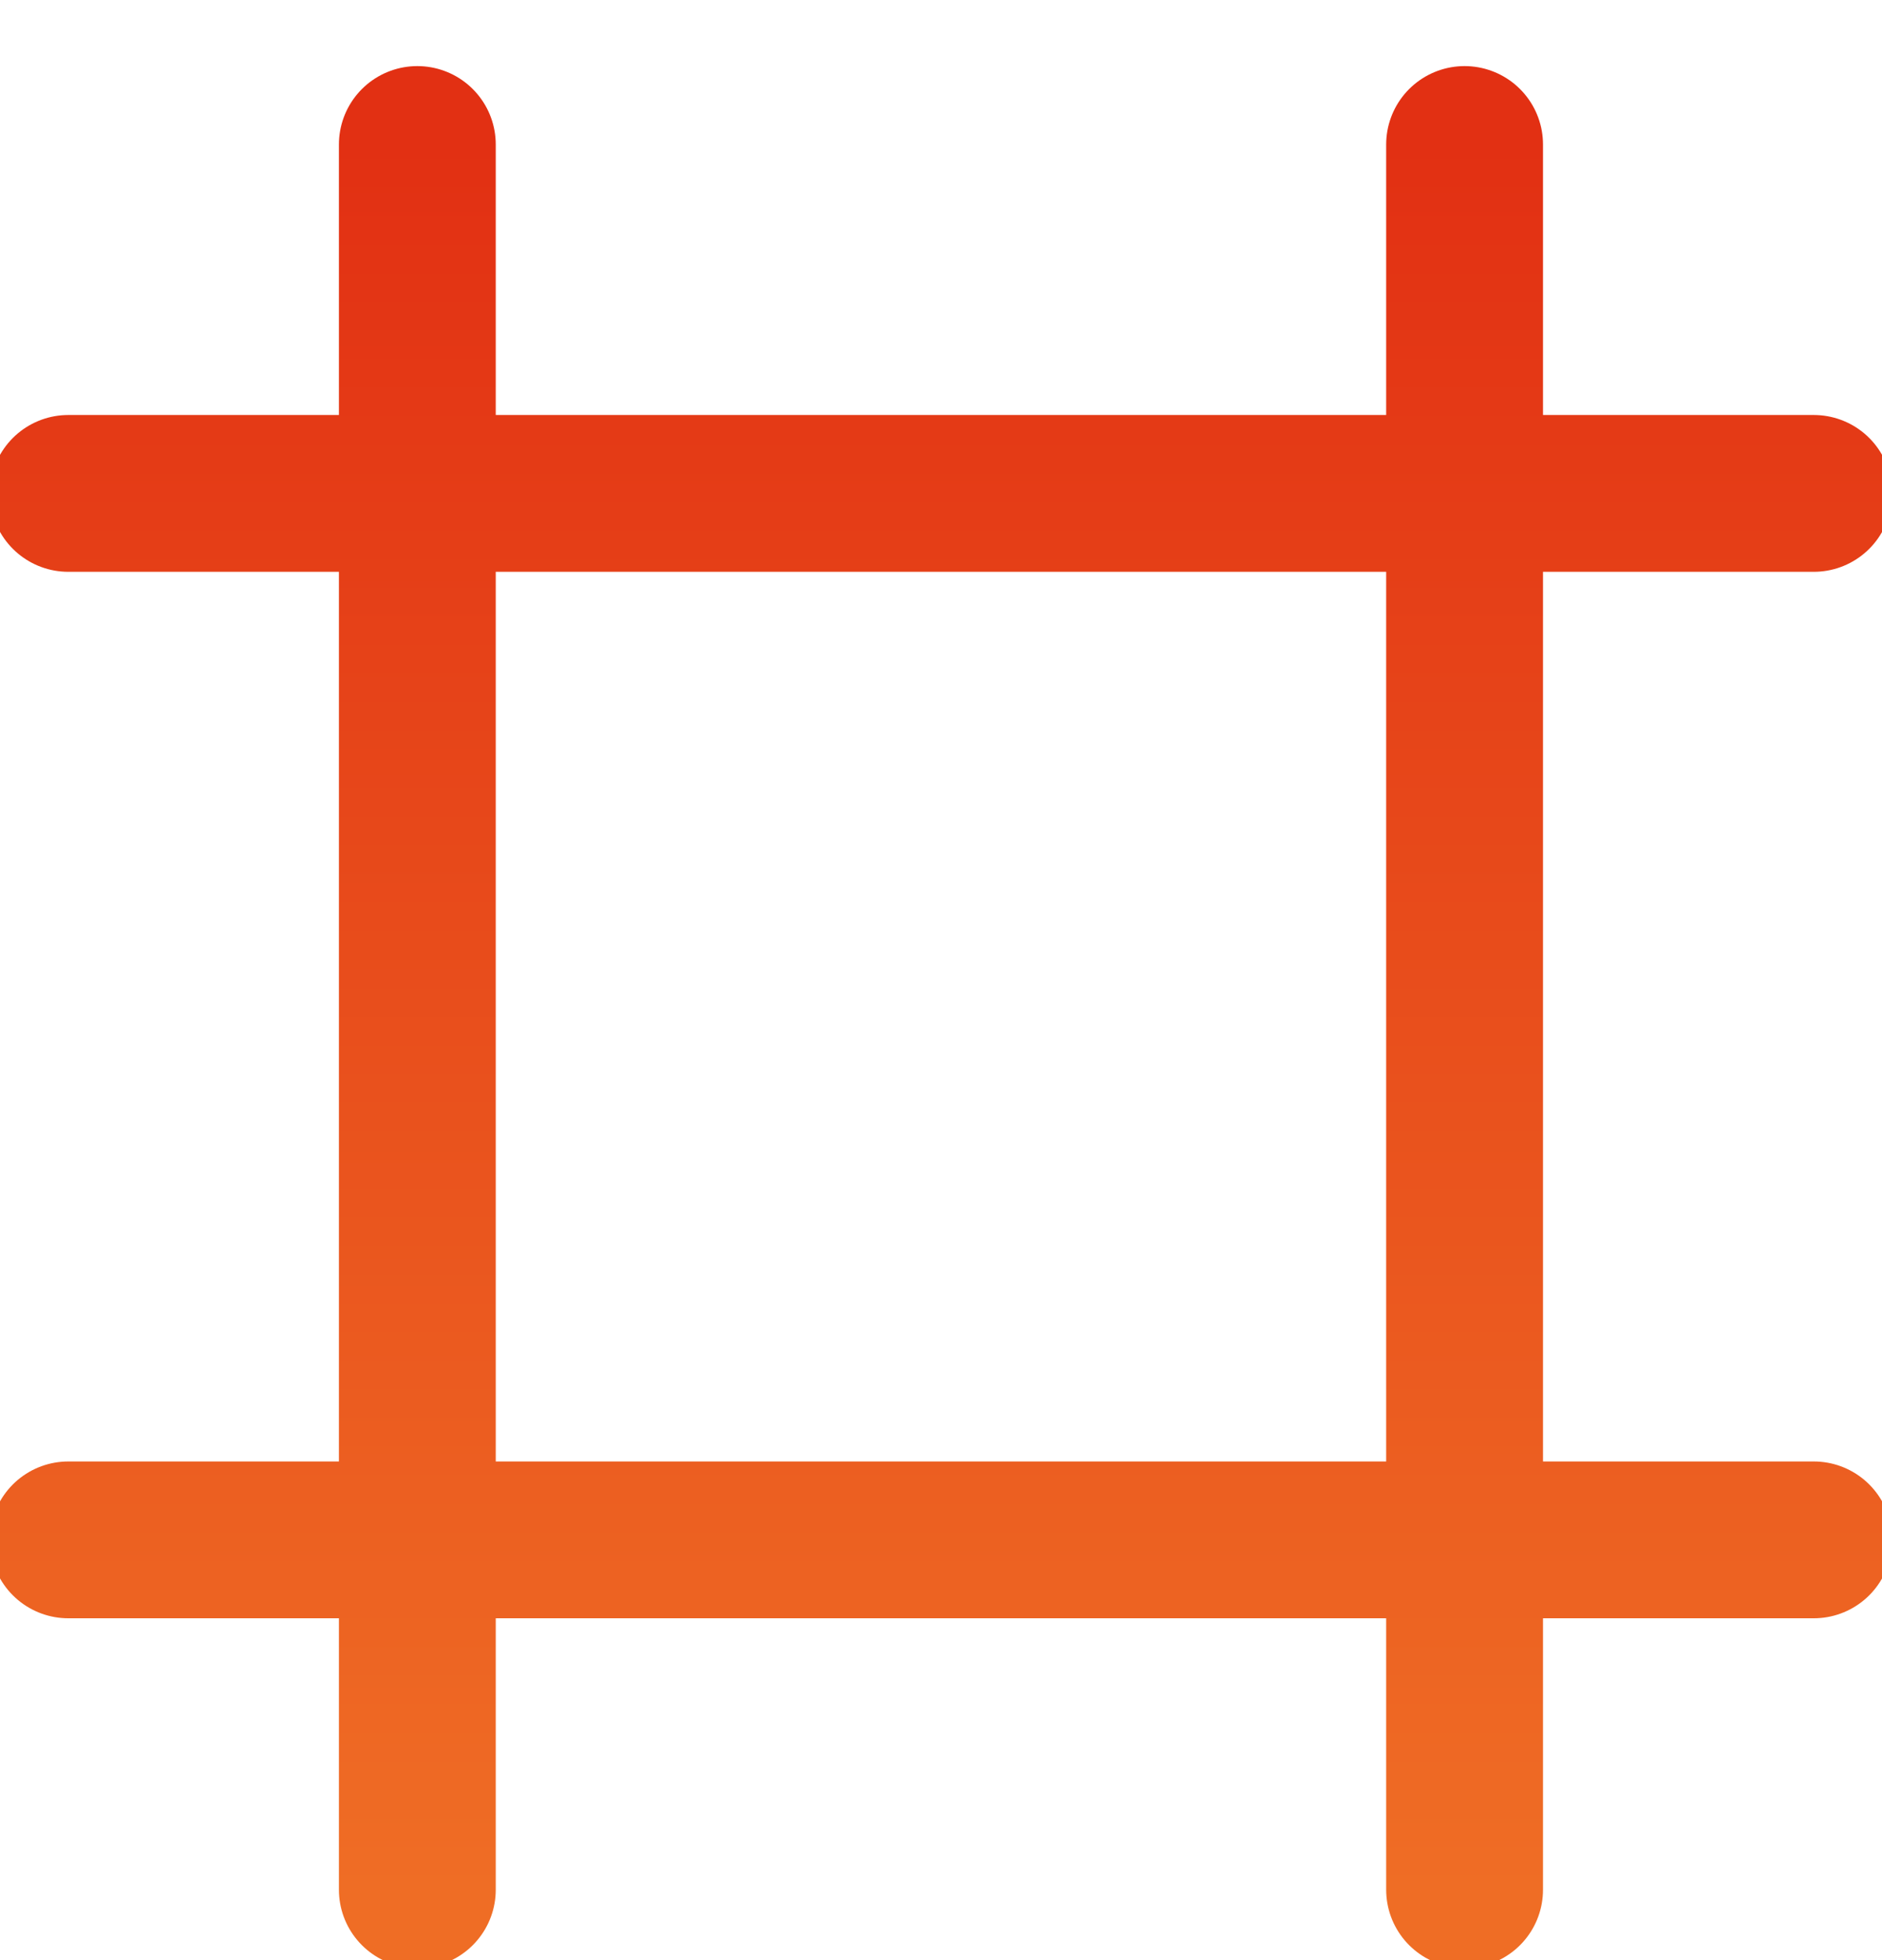
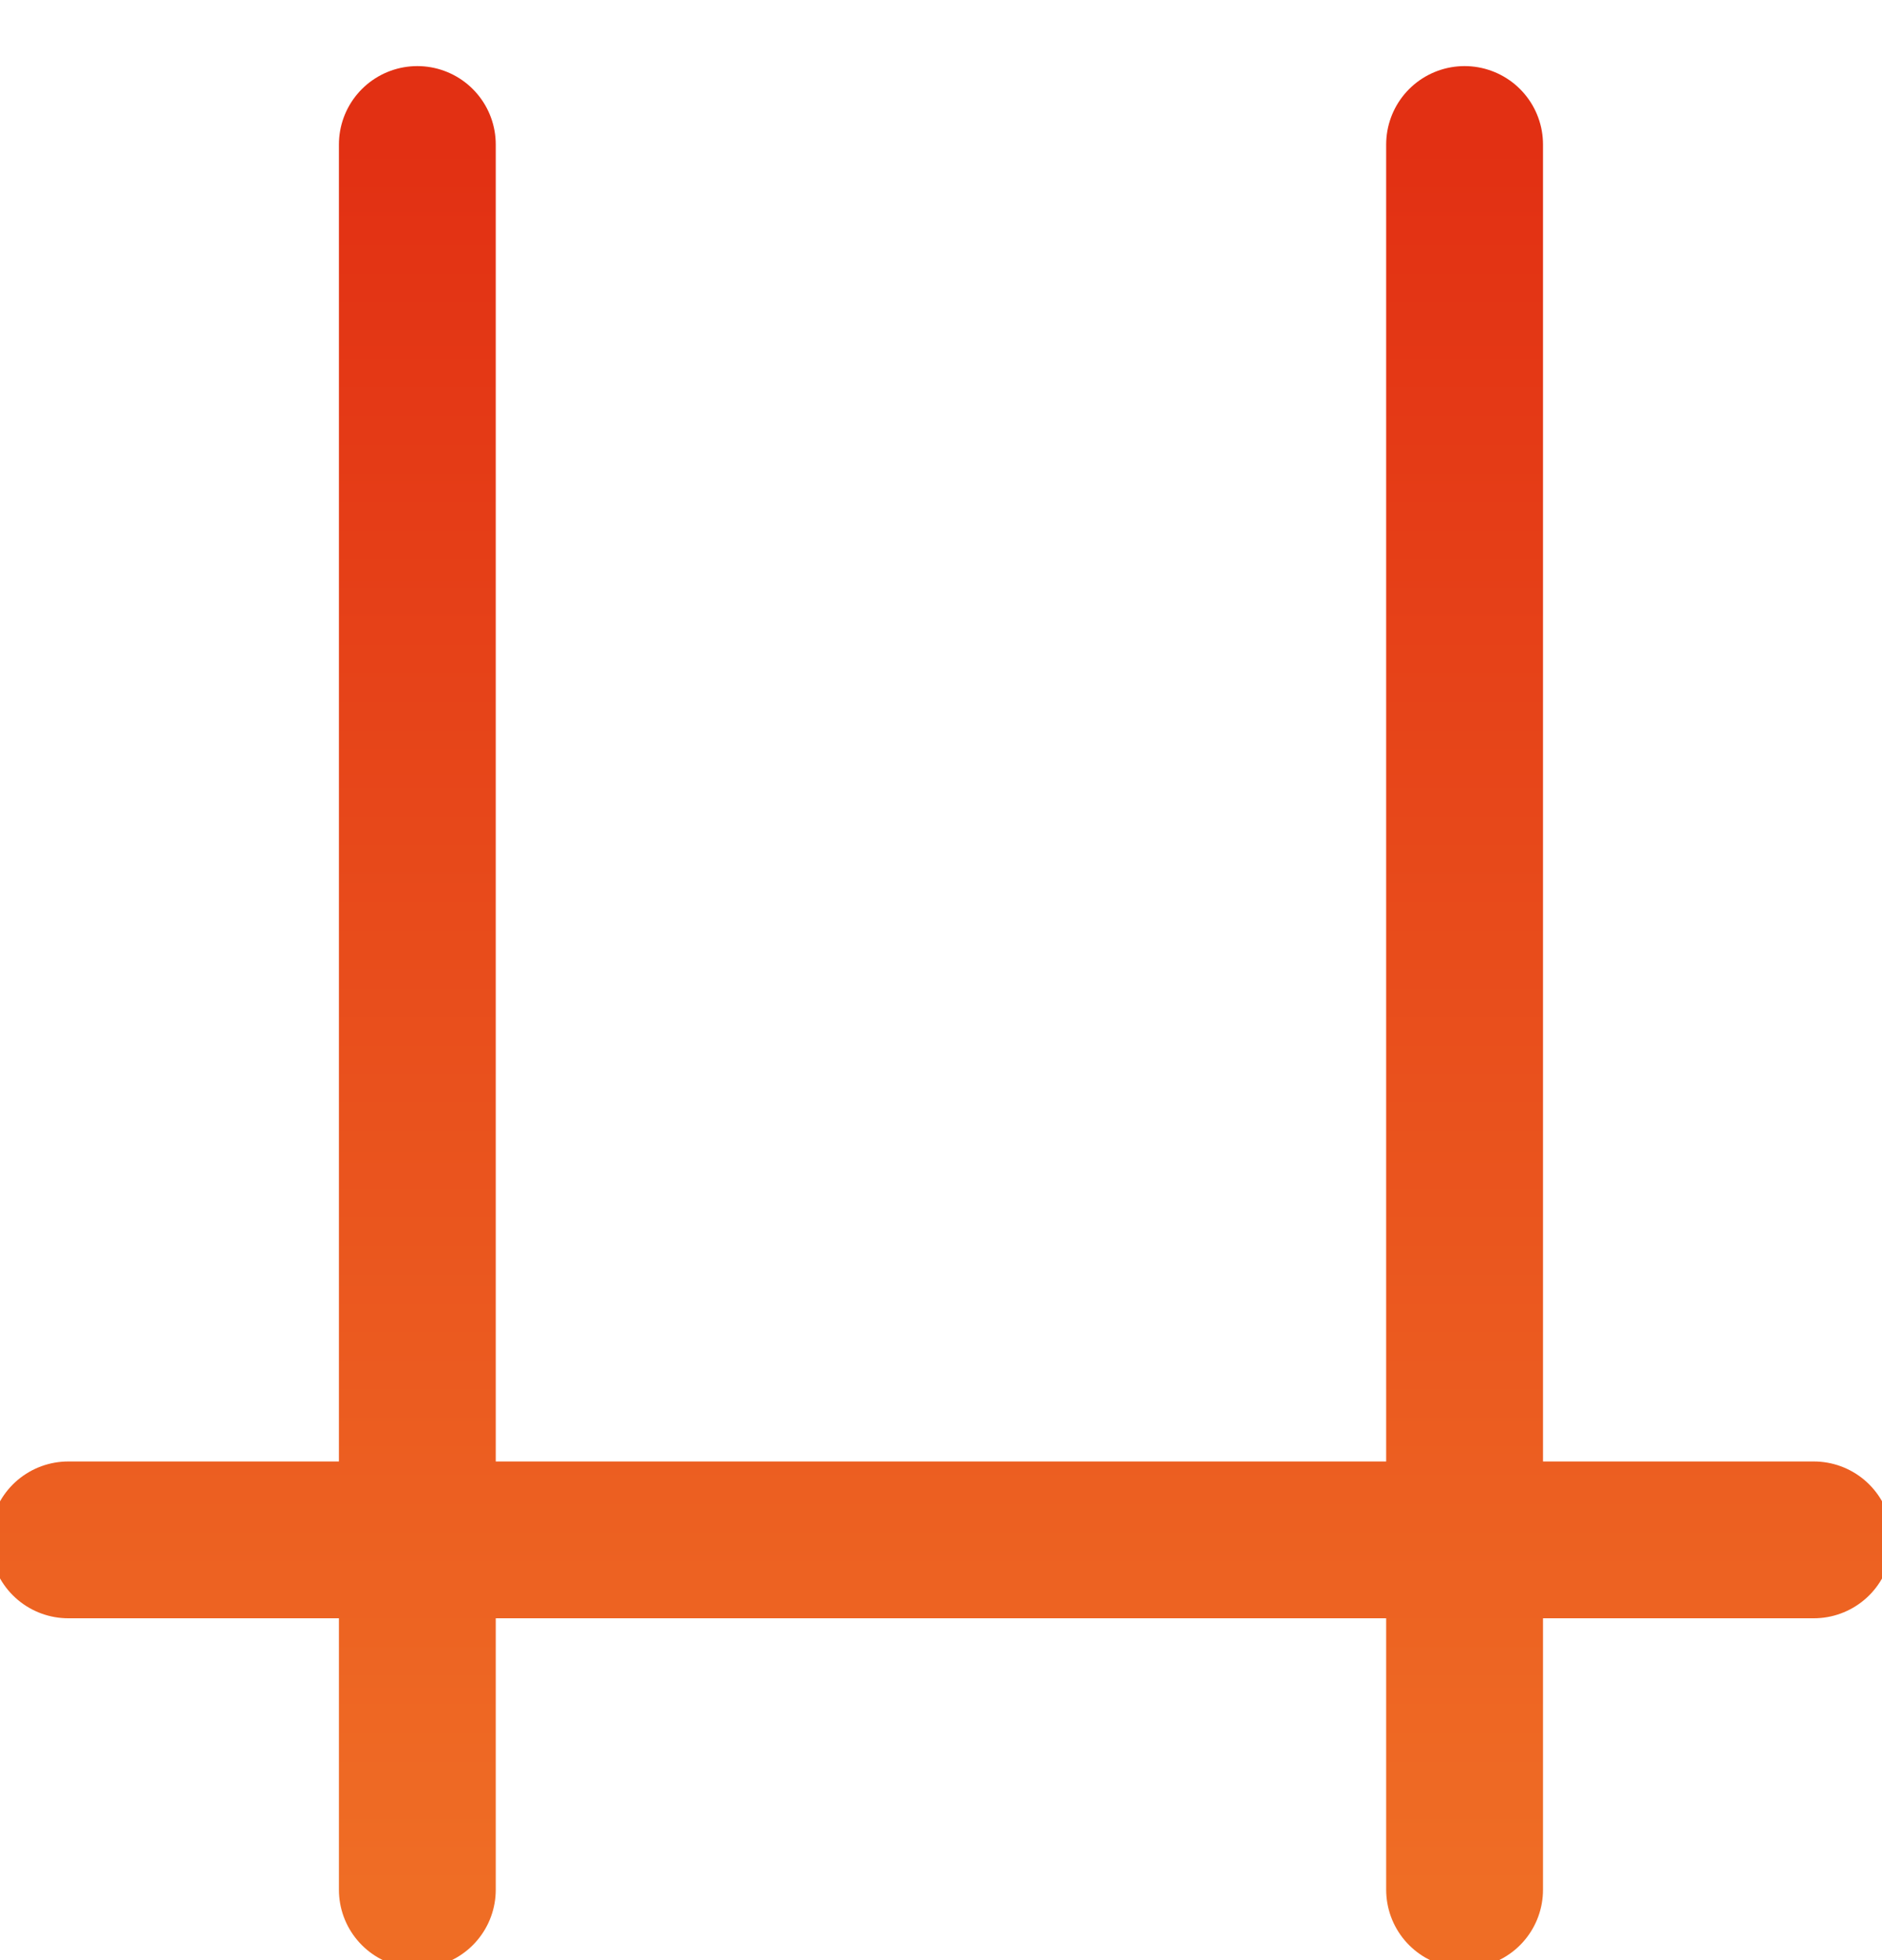
<svg xmlns="http://www.w3.org/2000/svg" width="24" height="25" viewBox="0 0 24 25" fill="none">
-   <path d="M23.13 6.293H0.871M23.13 19.64H0.871M5.322 1.843V24.102M18.677 1.843V24.102" stroke="url(#paint0_linear_915_5802)" stroke-width="2" stroke-linecap="round" stroke-linejoin="round" />
+   <path d="M23.13 6.293M23.13 19.64H0.871M5.322 1.843V24.102M18.677 1.843V24.102" stroke="url(#paint0_linear_915_5802)" stroke-width="2" stroke-linecap="round" stroke-linejoin="round" />
  <defs>
    <linearGradient id="paint0_linear_915_5802" x1="12.001" y1="1.843" x2="12.001" y2="24.102" gradientUnits="userSpaceOnUse">
      <stop stop-color="#E23013" />
      <stop offset="1" stop-color="#EF6D25" />
    </linearGradient>
  </defs>
</svg>